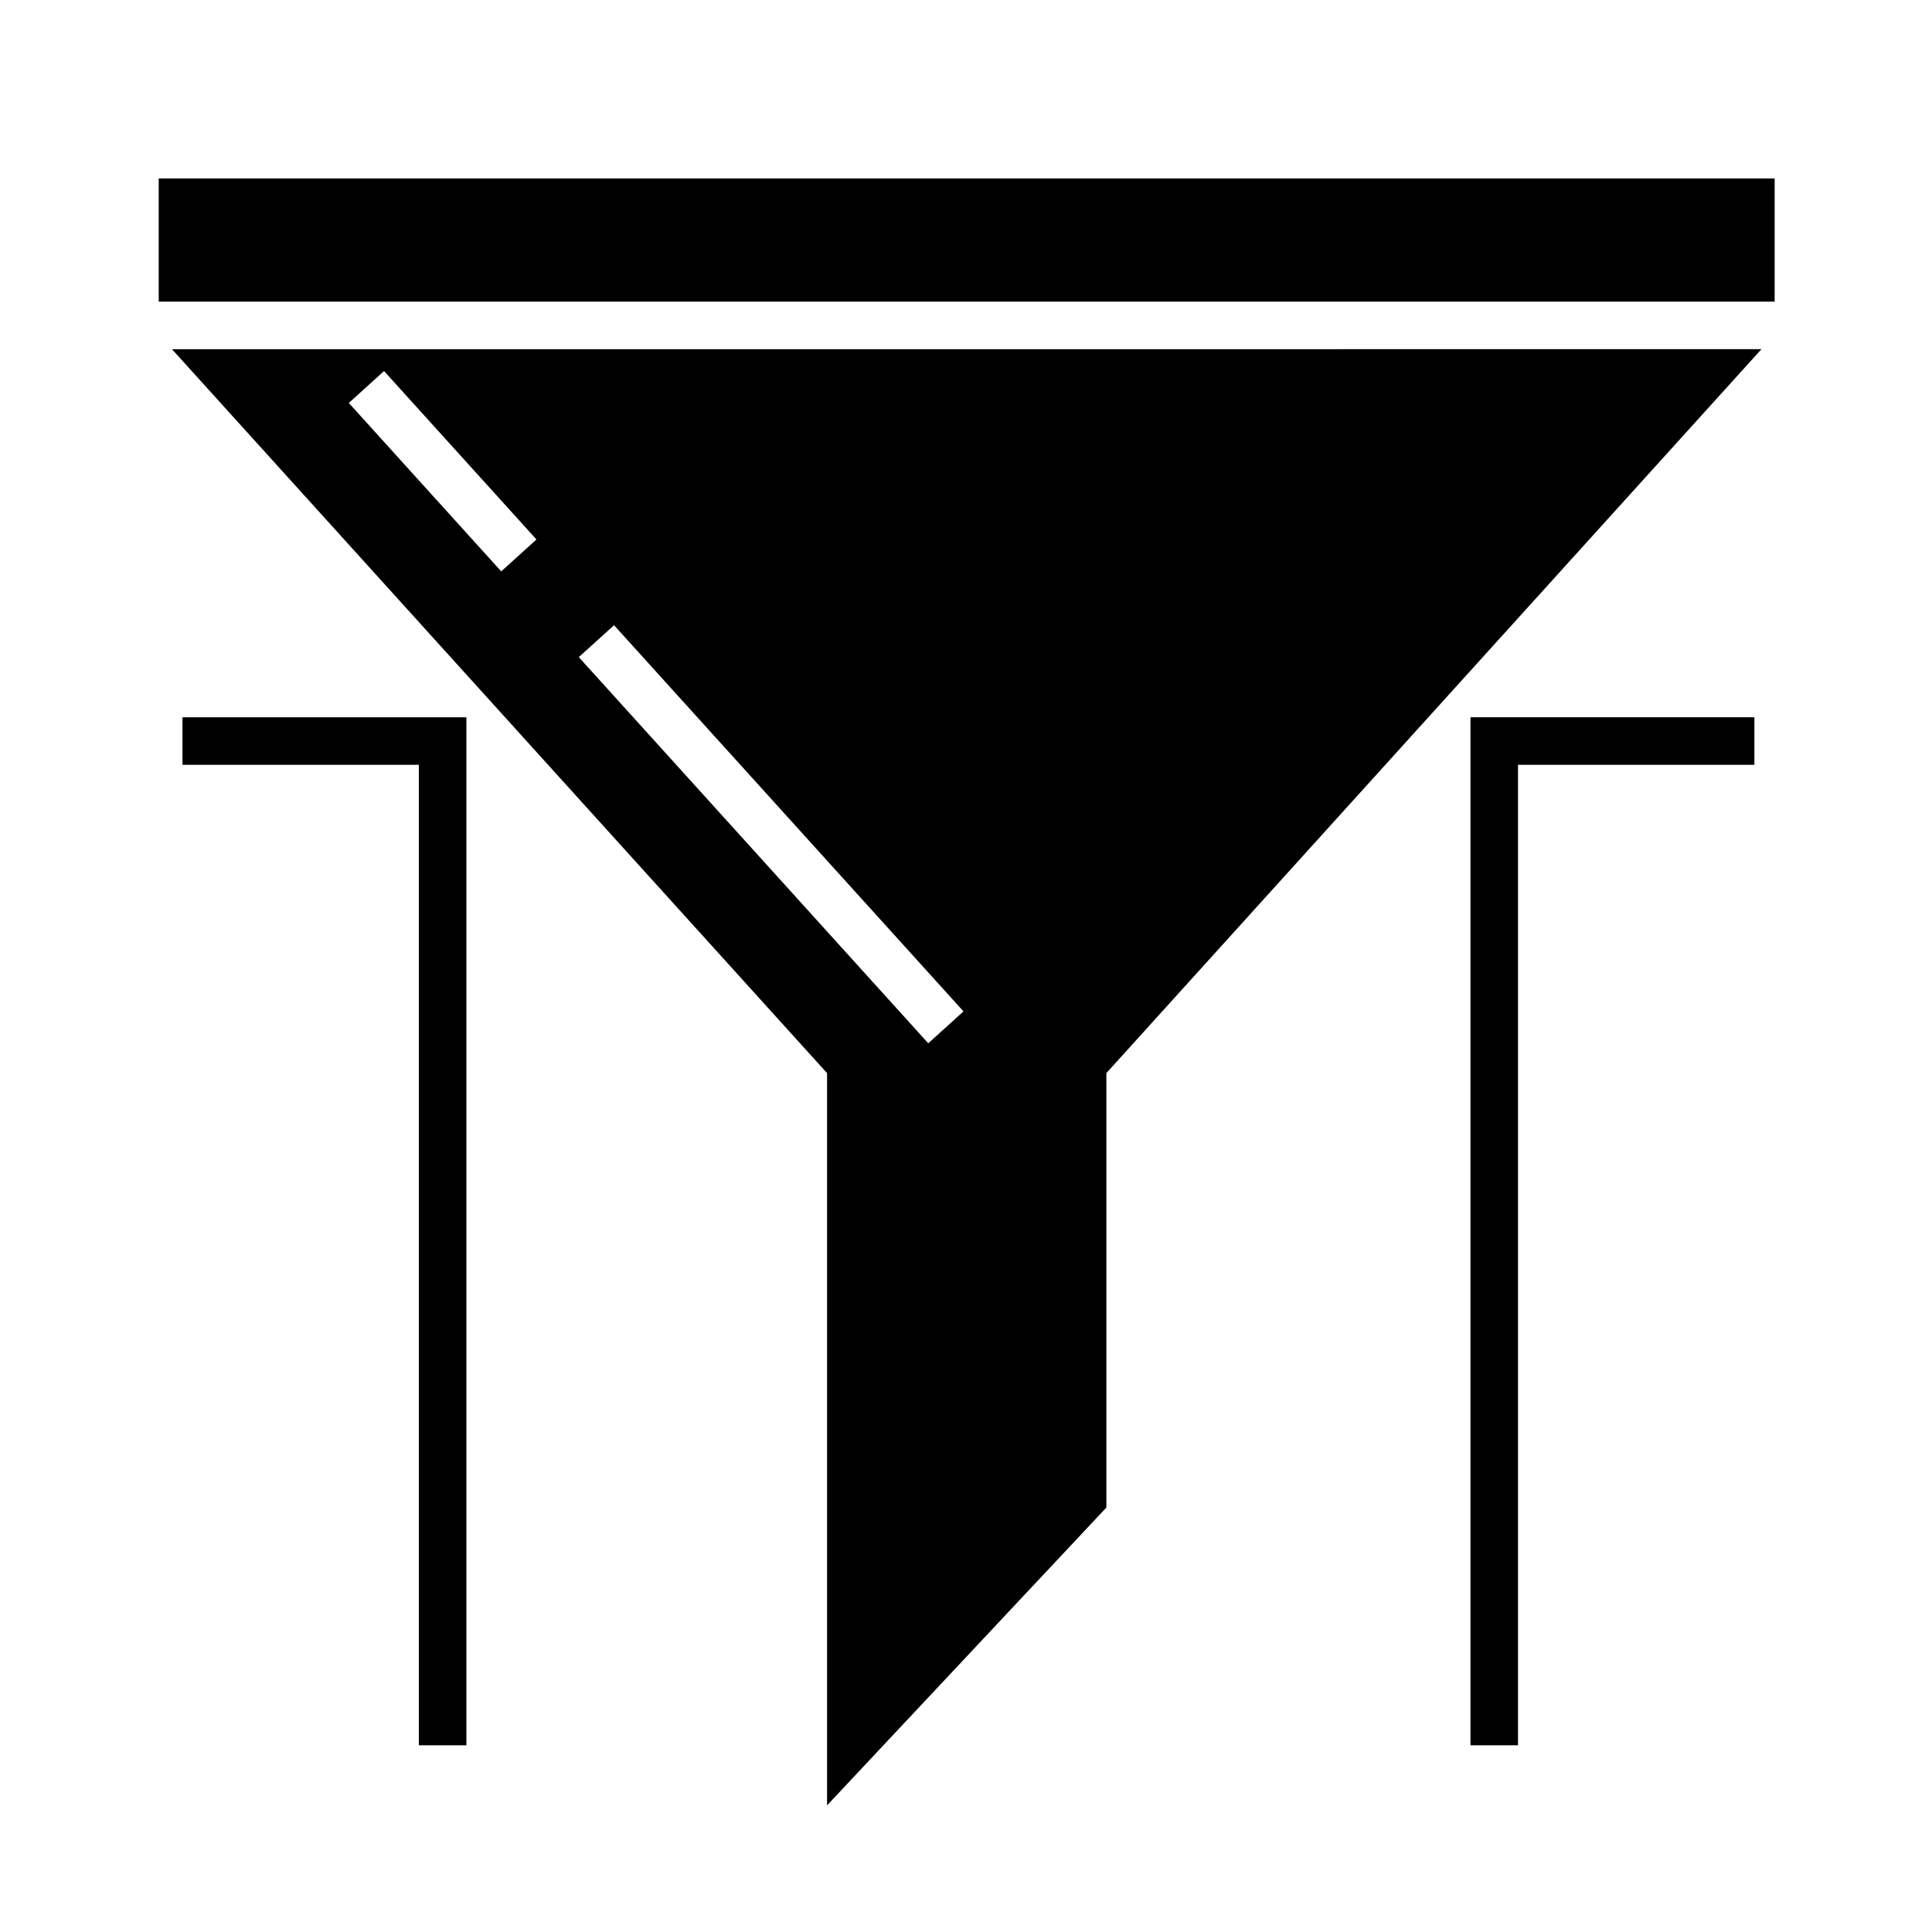
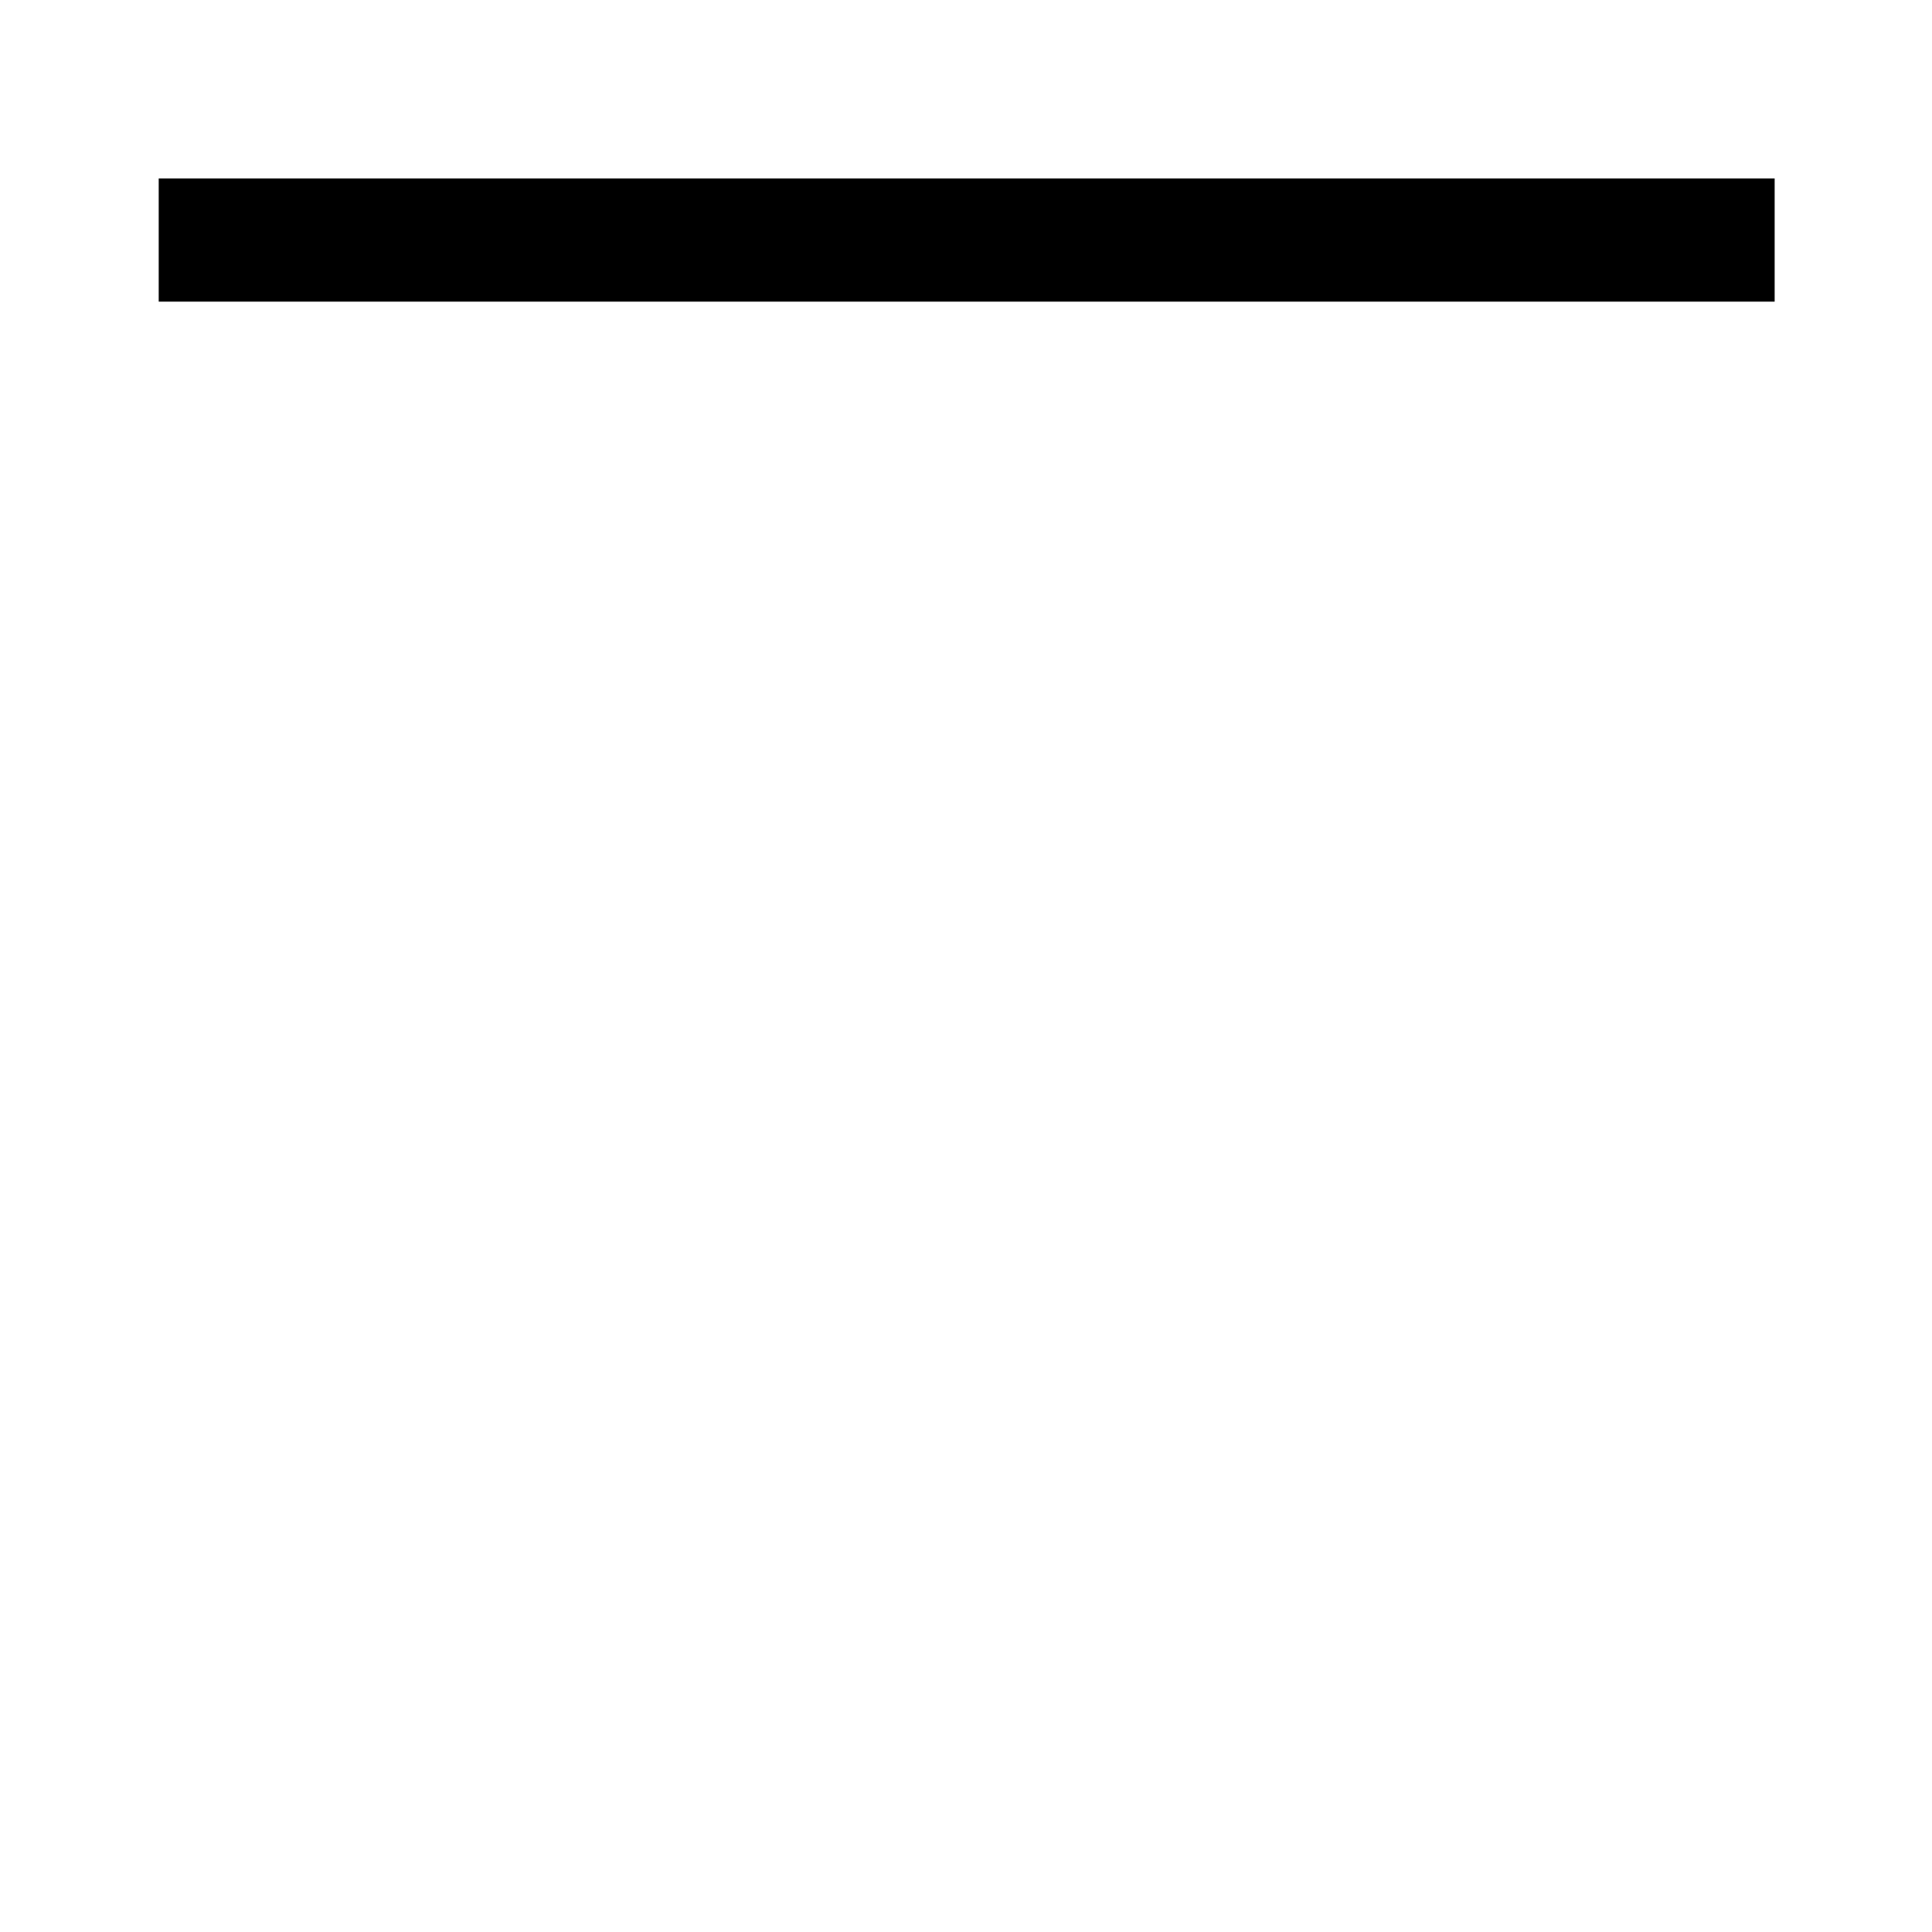
<svg xmlns="http://www.w3.org/2000/svg" fill="#000000" width="800px" height="800px" version="1.1" viewBox="144 144 512 512">
  <g>
-     <path d="m363.18 428.39v194.05l74.02-78.926v-115.13l173.6-191.85-421.23 0.004zm-56.453-118.7 92.609 102.34-9.34 8.453-92.609-102.34zm-20.559-22.723-9.34 8.453-40.391-44.633 9.34-8.453z" />
    <path d="m186.06 191.29h428.24v32.648h-428.24z" />
-     <path d="m192.36 346.68h62.645v259.84h12.594v-272.43h-75.238z" />
-     <path d="m533.69 606.52h12.598v-259.84h62.645v-12.594h-75.242z" />
  </g>
</svg>